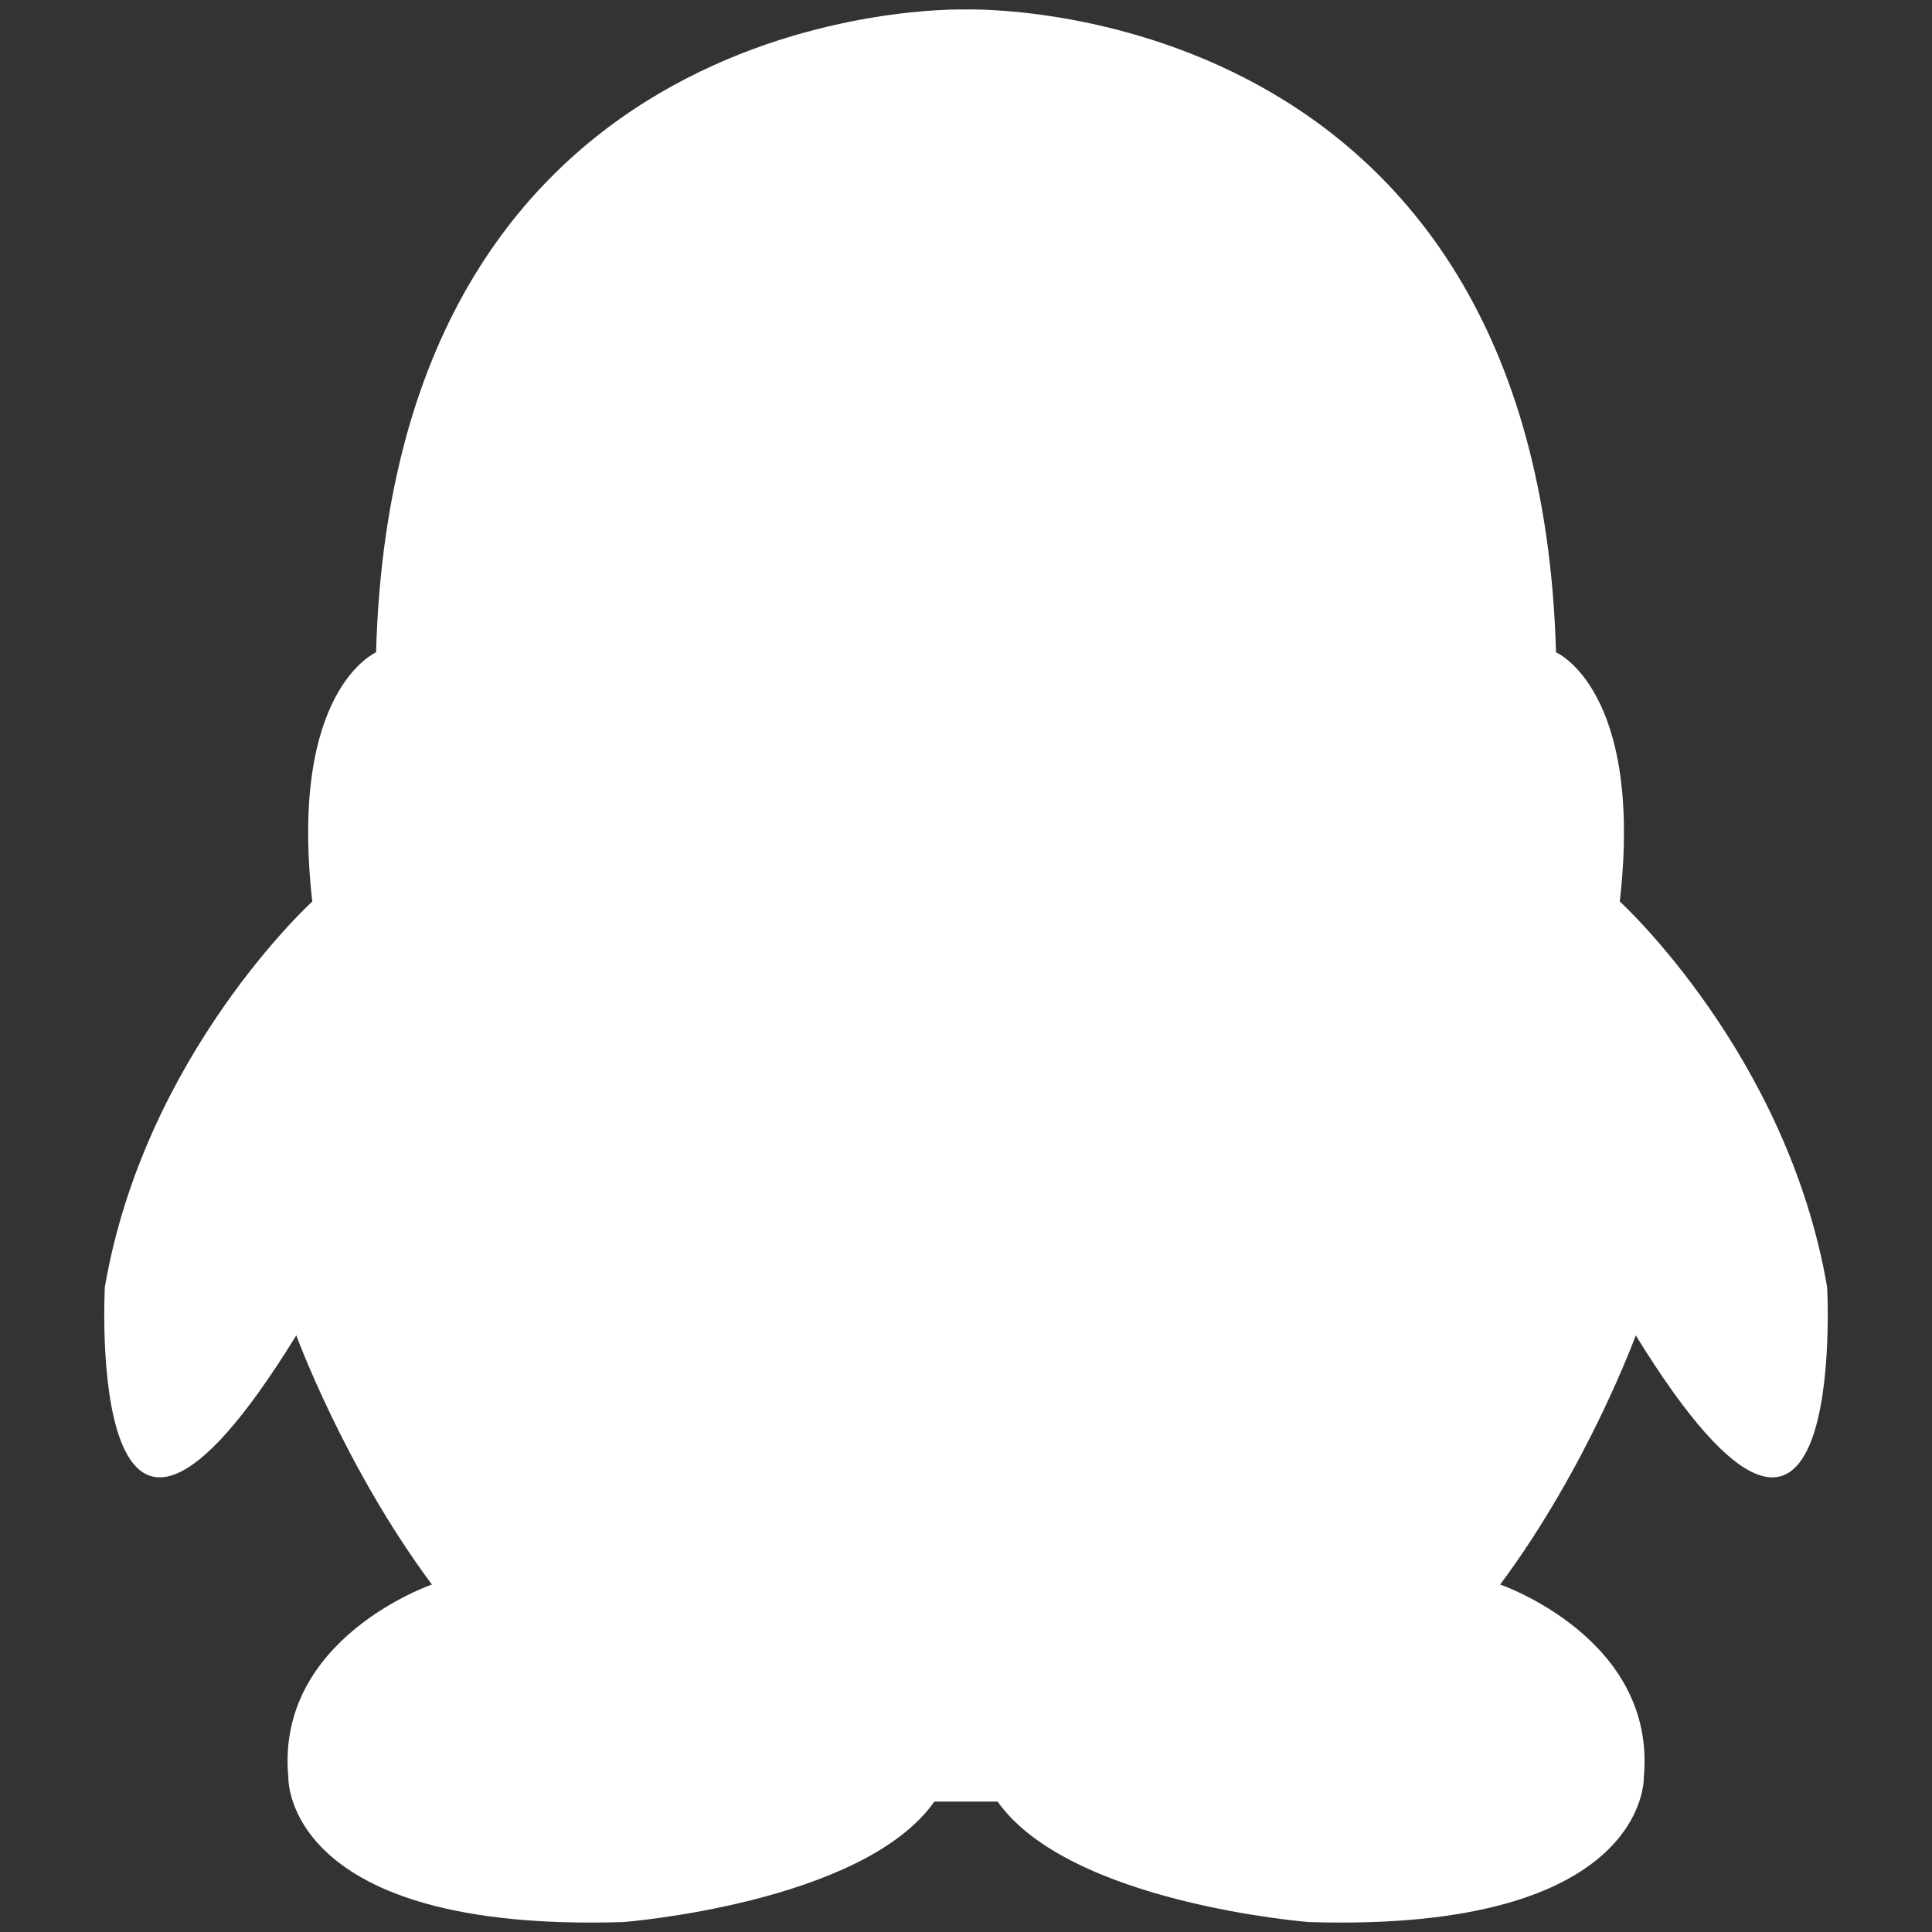
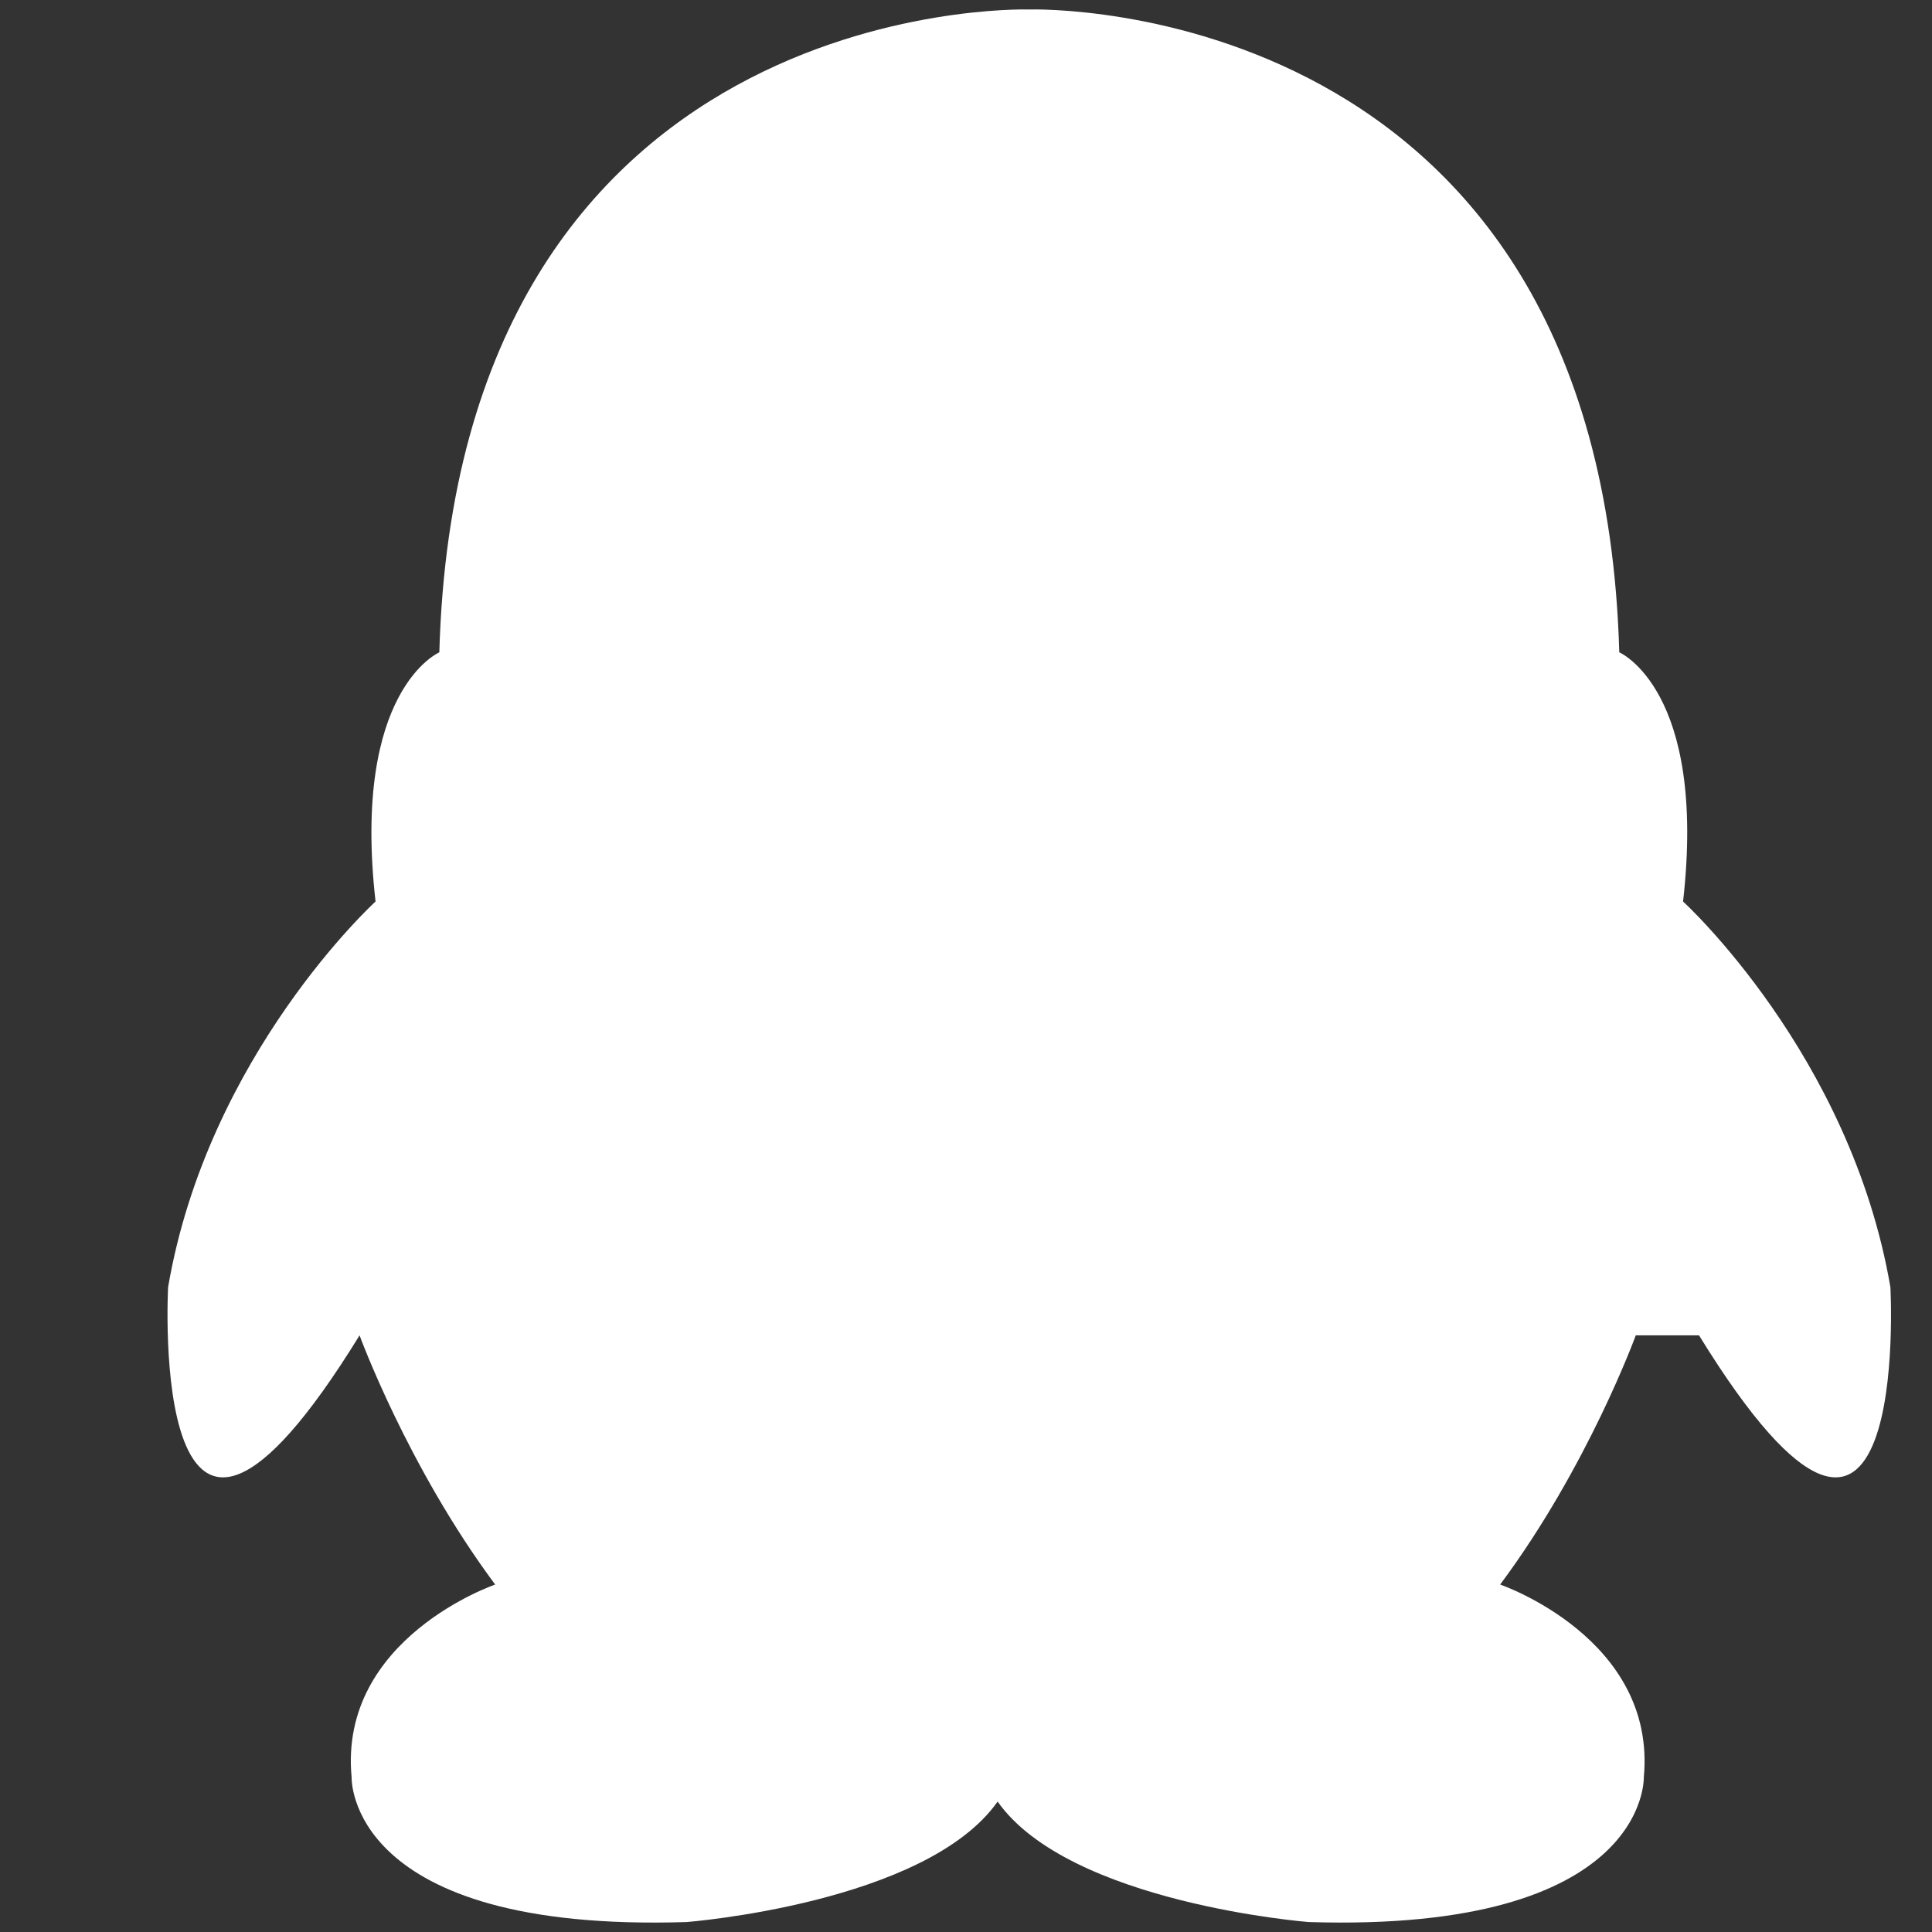
<svg xmlns="http://www.w3.org/2000/svg" t="1585114899141" class="icon" viewBox="0 0 1024 1024" version="1.1" p-id="4494" width="200" height="200">
  <rect x="0" y="0" width="1024" height="1024" fill="#333333" stroke="none" />
  <defs>
    <style type="text/css" />
  </defs>
-   <path d="M866.991 707.772c0 0-25.341 69.55-71.877 132.071 0 0 83.050 28.439 76.137 102.196 0 0 2.709 82.331-177.613 76.685 0 0-126.817-9.898-164.88-63.85h-33.53c-38.018 54.006-164.834 63.85-164.834 63.85-180.431 5.7-177.556-76.685-177.556-76.685-7.025-73.756 76.081-102.196 76.081-102.196-46.475-62.519-71.875-132.071-71.875-132.071-112.759 183.141-101.477-25.567-101.477-25.567 21.141-123.495 109.949-204.384 109.949-204.384-12.677-112.157 33.805-132.078 33.805-132.078 9.68-346.979 306.473-340.887 312.675-340.722 6.249-0.163 302.931-6.256 312.72 340.723 0 0 46.538 19.866 33.812 132.078 0 0 88.751 80.89 109.886 204.384 0.055-0.001 11.285 208.707-101.421 25.566v0 0z" p-id="4495" fill="#ffffff" />
+   <path d="M866.991 707.772c0 0-25.341 69.55-71.877 132.071 0 0 83.050 28.439 76.137 102.196 0 0 2.709 82.331-177.613 76.685 0 0-126.817-9.898-164.88-63.85c-38.018 54.006-164.834 63.85-164.834 63.85-180.431 5.7-177.556-76.685-177.556-76.685-7.025-73.756 76.081-102.196 76.081-102.196-46.475-62.519-71.875-132.071-71.875-132.071-112.759 183.141-101.477-25.567-101.477-25.567 21.141-123.495 109.949-204.384 109.949-204.384-12.677-112.157 33.805-132.078 33.805-132.078 9.68-346.979 306.473-340.887 312.675-340.722 6.249-0.163 302.931-6.256 312.72 340.723 0 0 46.538 19.866 33.812 132.078 0 0 88.751 80.89 109.886 204.384 0.055-0.001 11.285 208.707-101.421 25.566v0 0z" p-id="4495" fill="#ffffff" />
</svg>